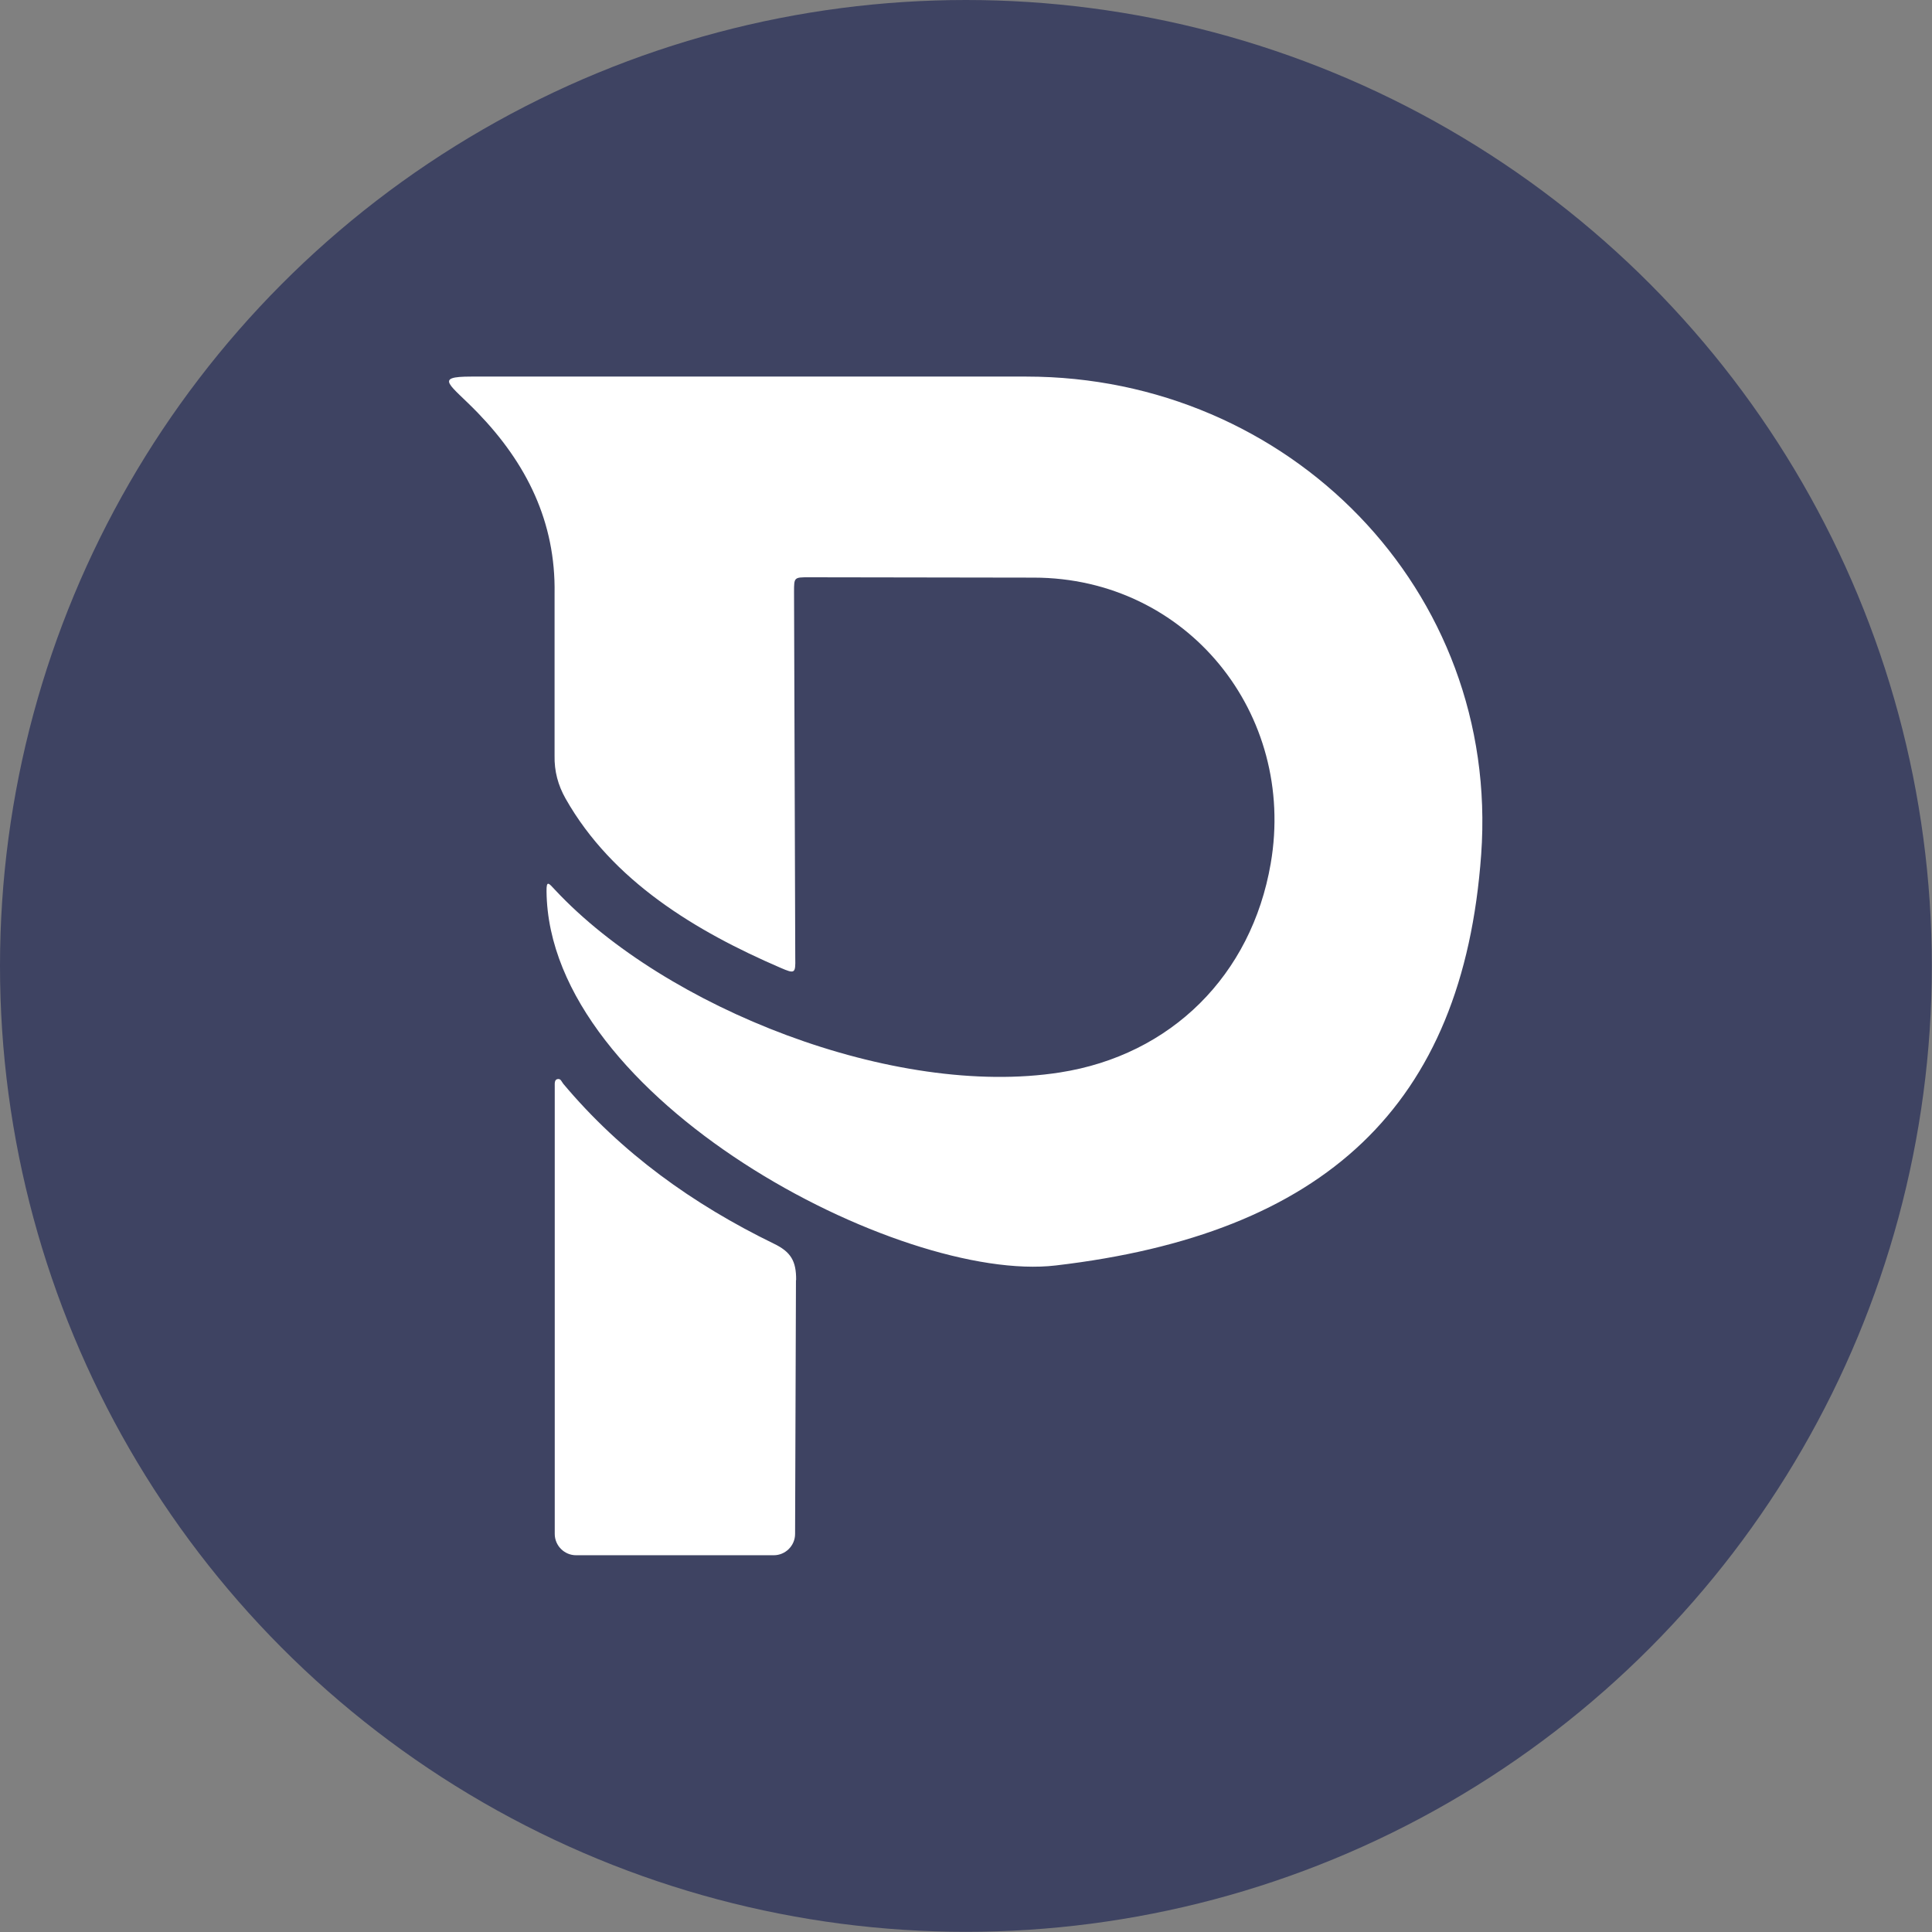
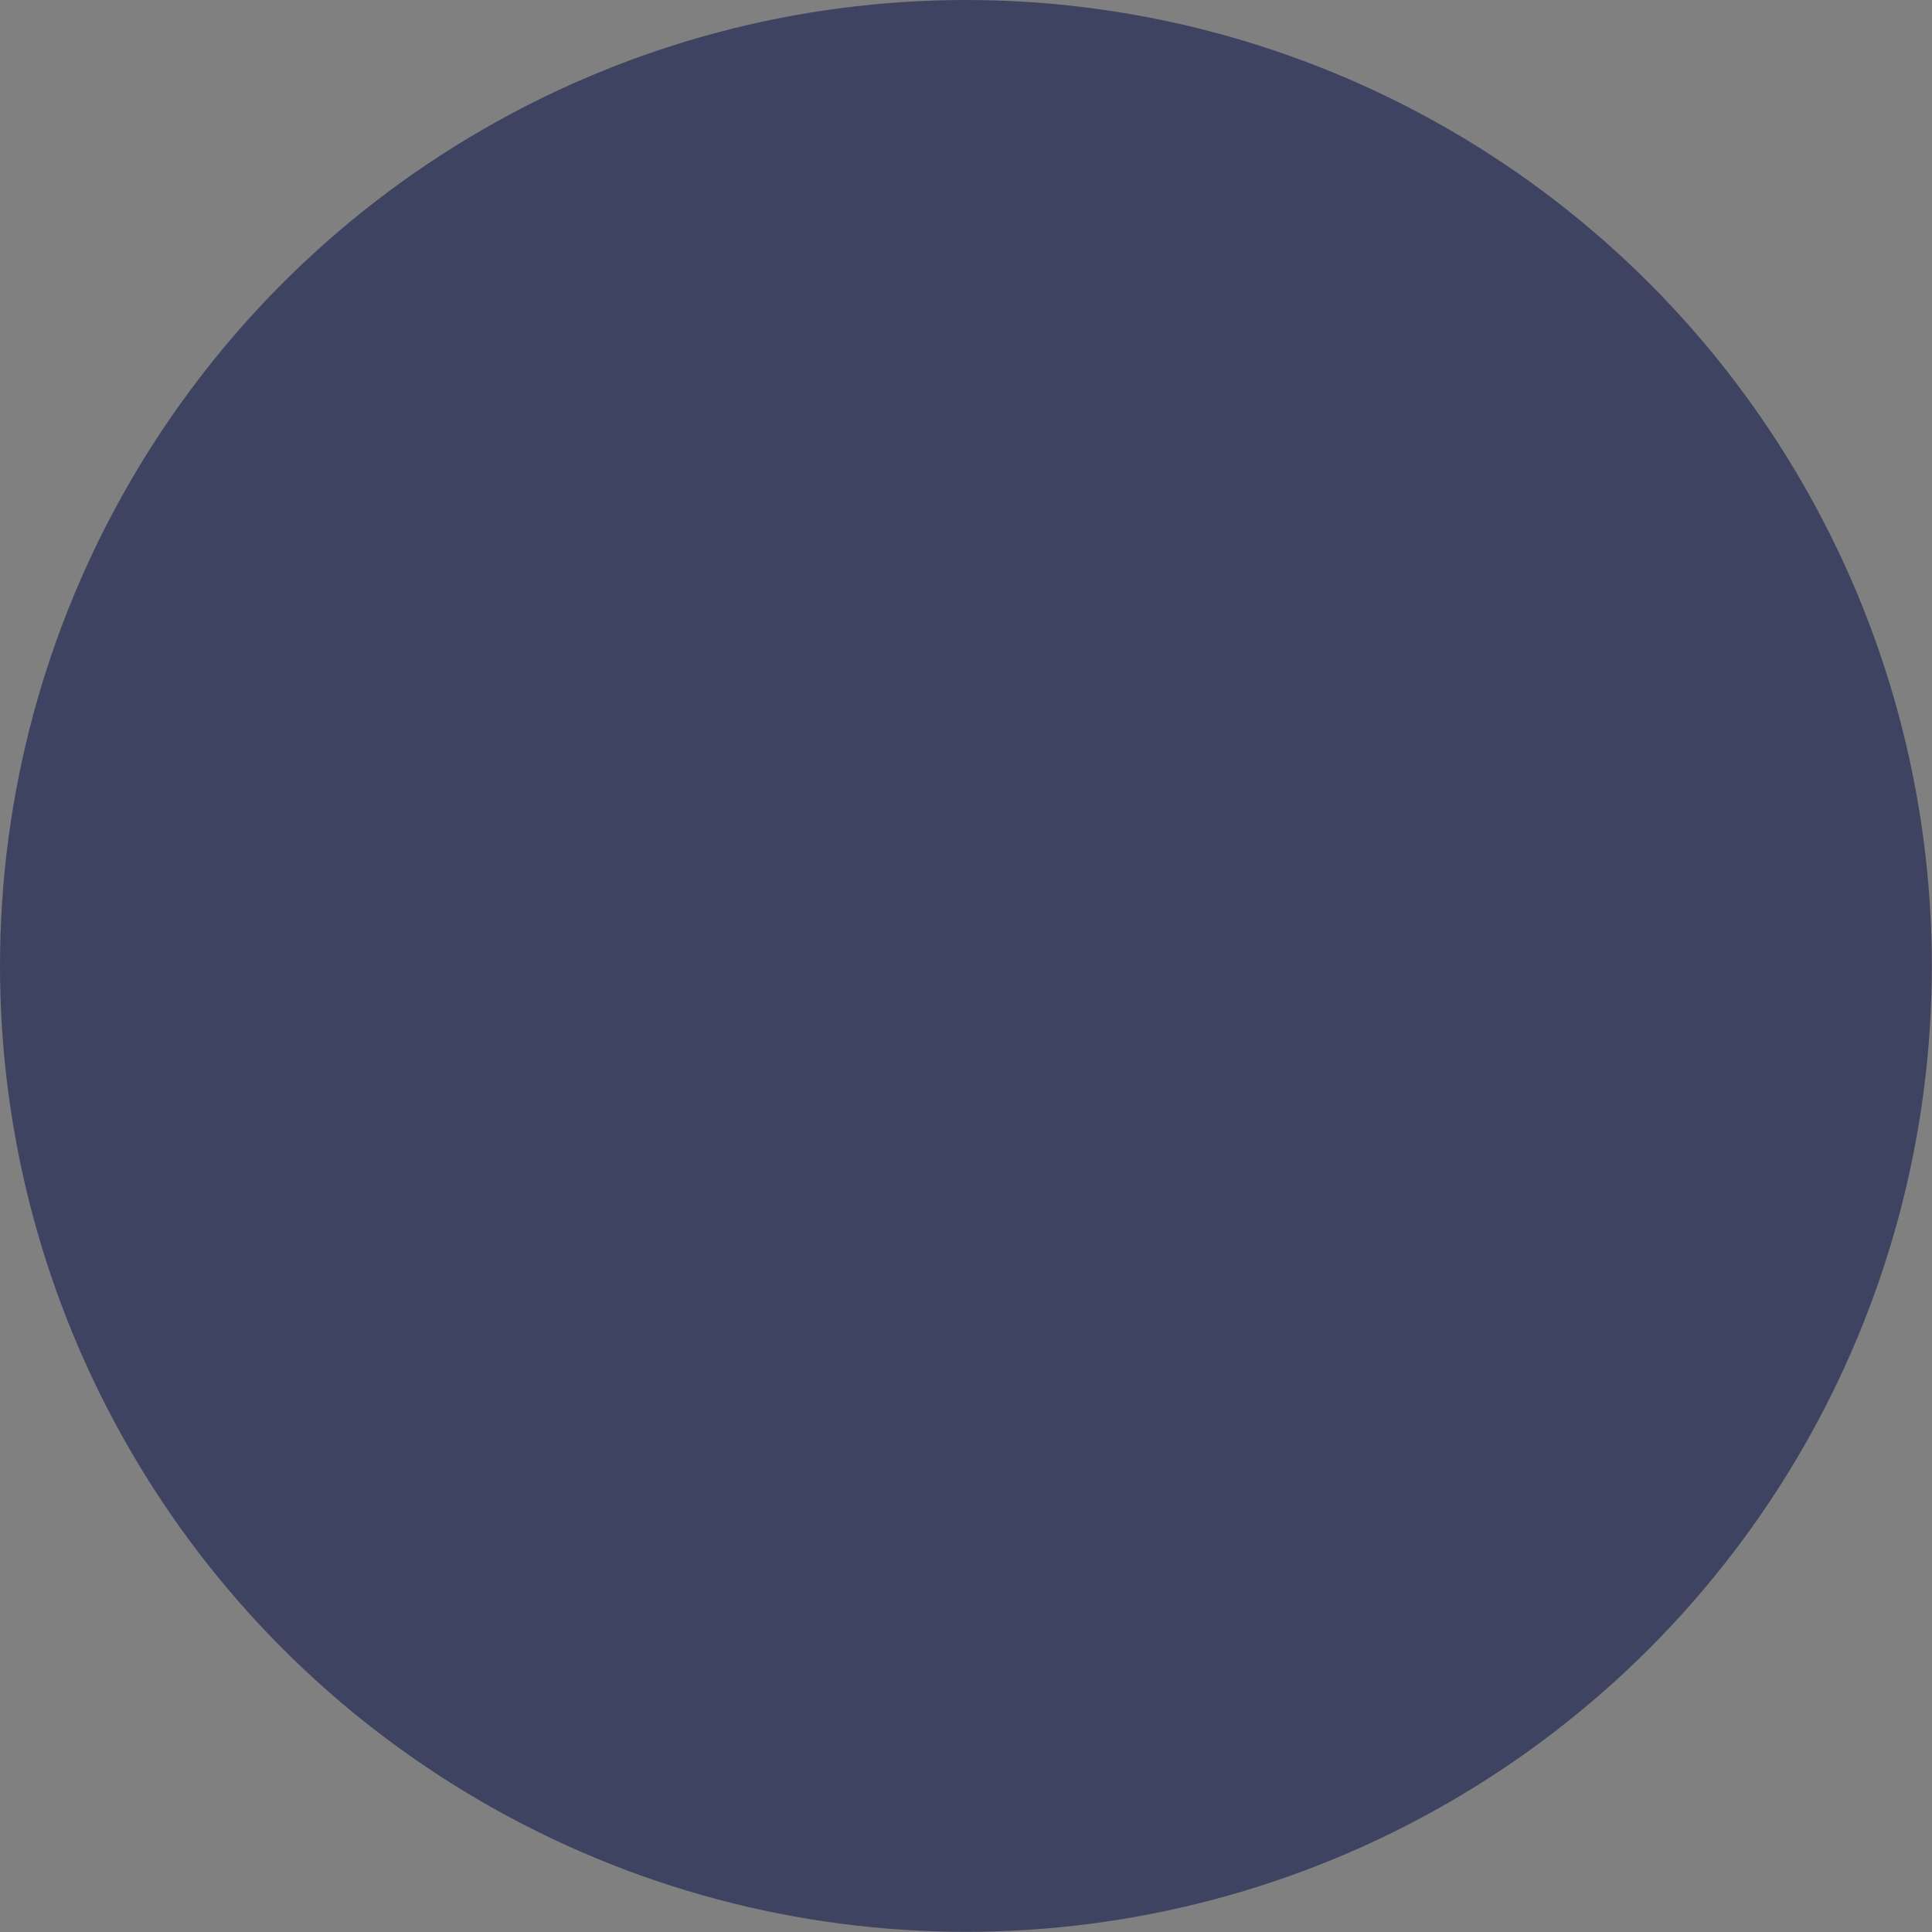
<svg xmlns="http://www.w3.org/2000/svg" version="1.1" viewBox="0 0 110.61 110.61">
  <rect x="0" y="0" width="110.61" height="110.61" fill="#808080" stroke="none" />
  <defs>
    <style>
      .cls-1 {
        fill: #fff;
      }

      .cls-2 {
        fill: #3e4362;
      }
    </style>
  </defs>
  <g>
    <g id="Layer_1">
      <circle class="cls-2" cx="55.3" cy="55.3" r="55.3" />
-       <path class="cls-1" d="M45.57,73.29l-.05,14.53c0,.67-.55,1.22-1.22,1.22h-11.32c-.67,0-1.22-.55-1.22-1.22v-25.64c0-.15-.02-.37.16-.4.19-.04.23.15.33.27,3.32,3.96,7.43,6.9,12.05,9.15.98.47,1.29,1,1.28,2.09ZM58.78,21.56h-31.8c-2.18,0-1.22.43.37,2.07,2.79,2.89,4.47,6.24,4.4,10.36v9.27c-.02.89.2,1.7.63,2.46,2.67,4.72,7.46,7.6,12.31,9.69.81.35.86.33.84-.55l-.07-20.97c0-.84,0-.84.86-.84l12.87.02c8.77.01,15.04,7.79,13.56,16.37-1.1,6.39-5.7,10.97-12.07,11.96-9.48,1.48-22.57-3.68-28.89-10.44-.37-.4-.51-.59-.5.07.12,11.92,20.27,22.46,29.15,21.42,15.36-1.8,23.32-9.09,24.36-23.53,1.09-15.16-11.03-27.36-26.04-27.36Z" />
    </g>
  </g>
</svg>